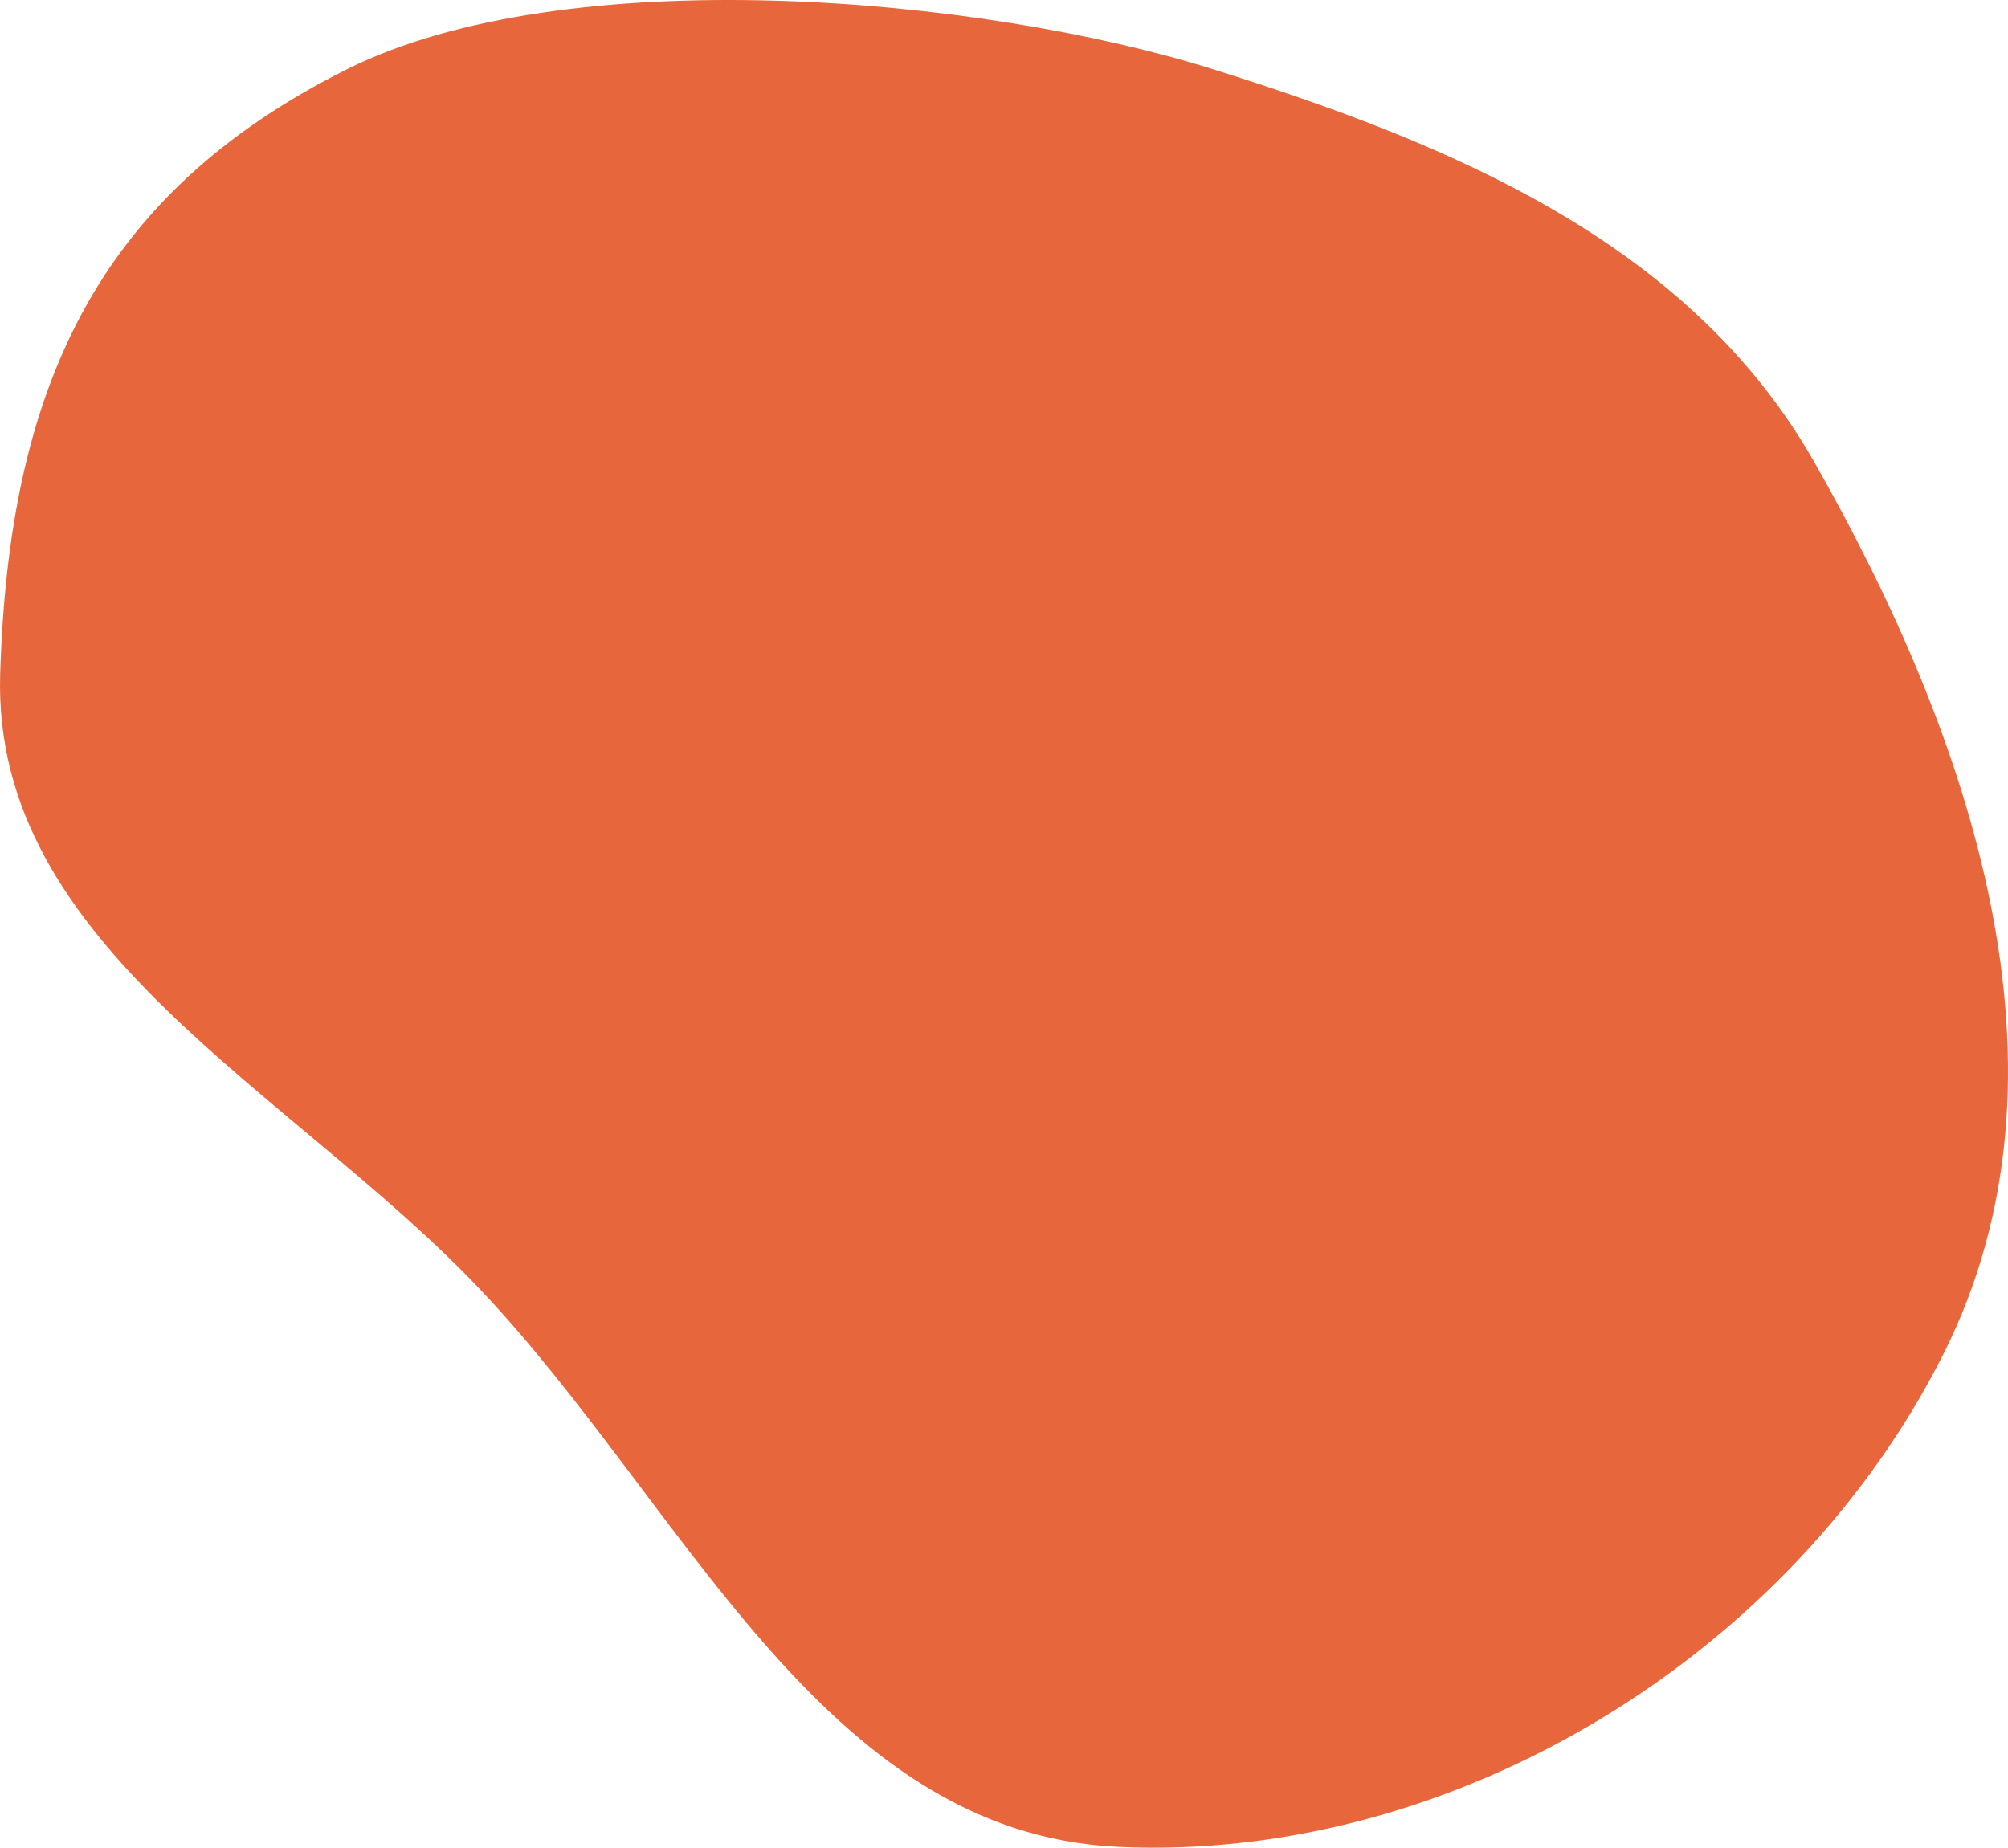
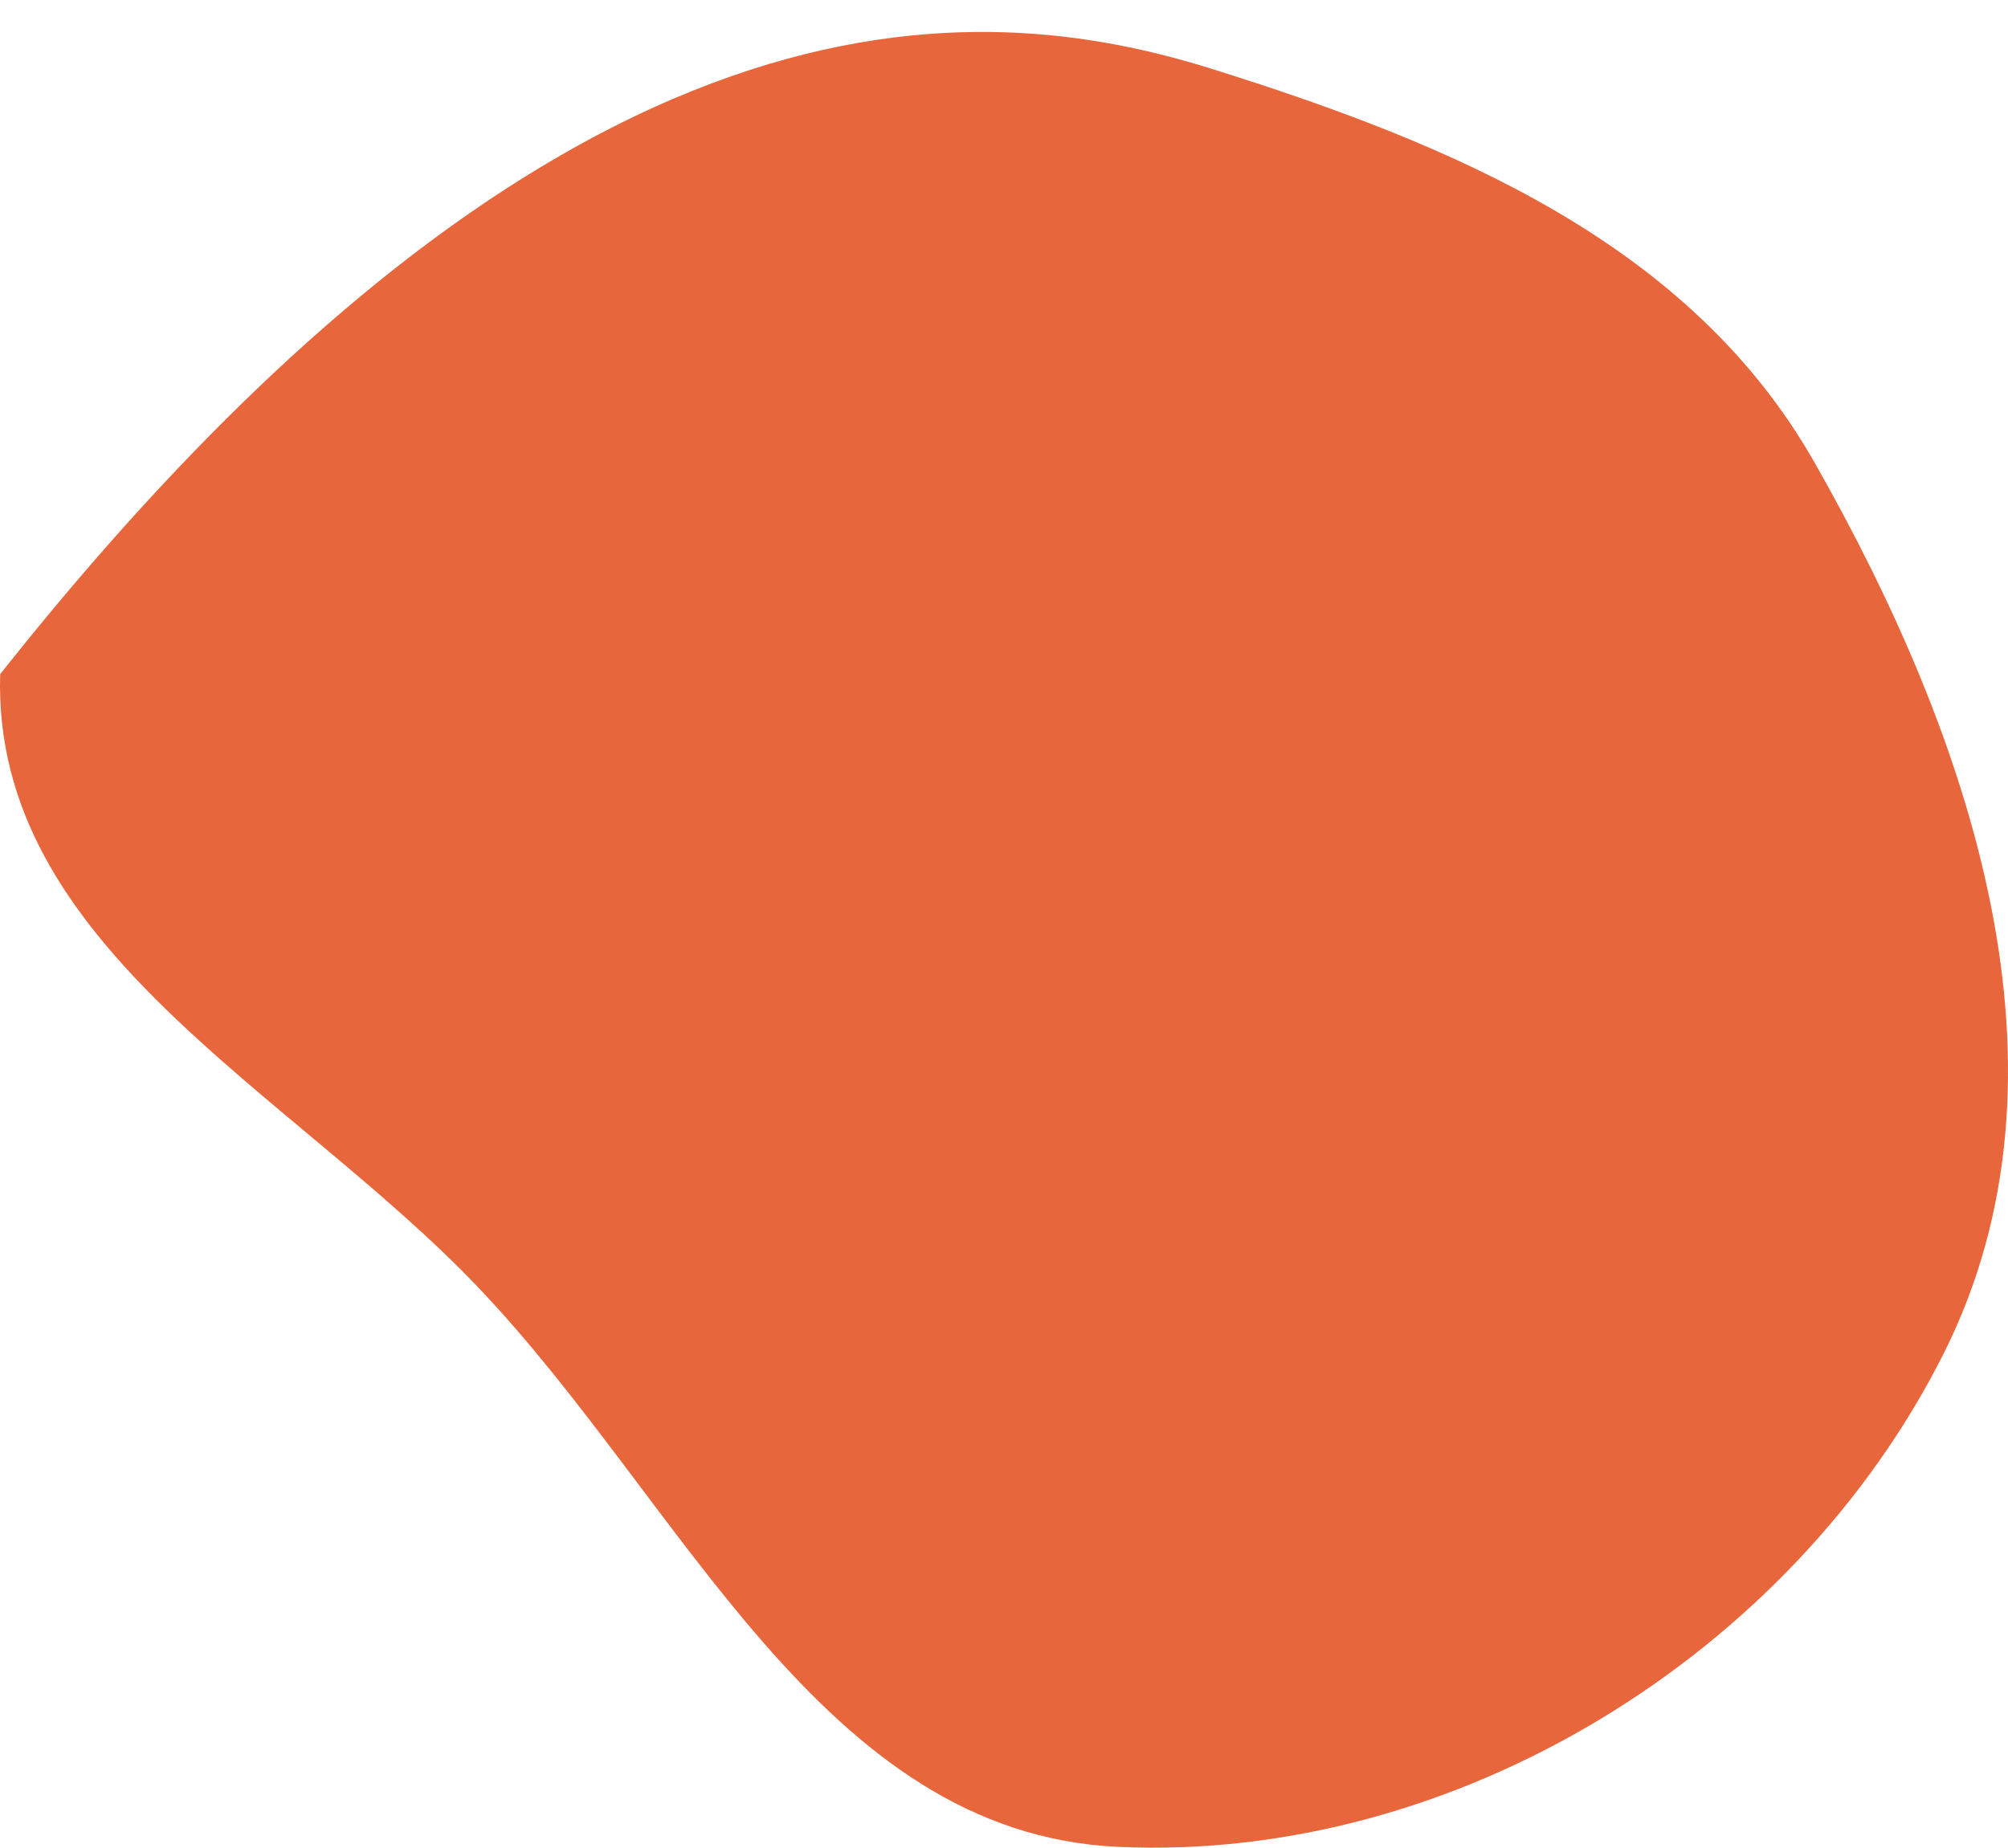
<svg xmlns="http://www.w3.org/2000/svg" width="6028" height="5548" viewBox="0 0 6028 5548" fill="none">
-   <path fill-rule="evenodd" clip-rule="evenodd" d="M3357.91 5544.85C2463 5504.23 2052.69 4512.26 1434.46 3863.94C869.902 3271.9 -24.159 2841.74 0.512 2024.04C26.095 1176.15 283.558 586.28 1042.54 207.434C1699.67 -120.574 2939.15 -12.483 3639.9 207.434C4361.98 434.047 5072.25 729.825 5446.63 1387.55C5915.74 2211.72 6260.58 3216.26 5834.84 4063.65C5380.45 4968.04 4368.99 5590.73 3357.91 5544.85Z" fill="#E8663B" />
+   <path fill-rule="evenodd" clip-rule="evenodd" d="M3357.91 5544.85C2463 5504.23 2052.69 4512.26 1434.46 3863.94C869.902 3271.9 -24.159 2841.74 0.512 2024.04C1699.67 -120.574 2939.15 -12.483 3639.9 207.434C4361.98 434.047 5072.25 729.825 5446.63 1387.55C5915.74 2211.72 6260.58 3216.26 5834.84 4063.65C5380.45 4968.04 4368.99 5590.73 3357.91 5544.85Z" fill="#E8663B" />
</svg>